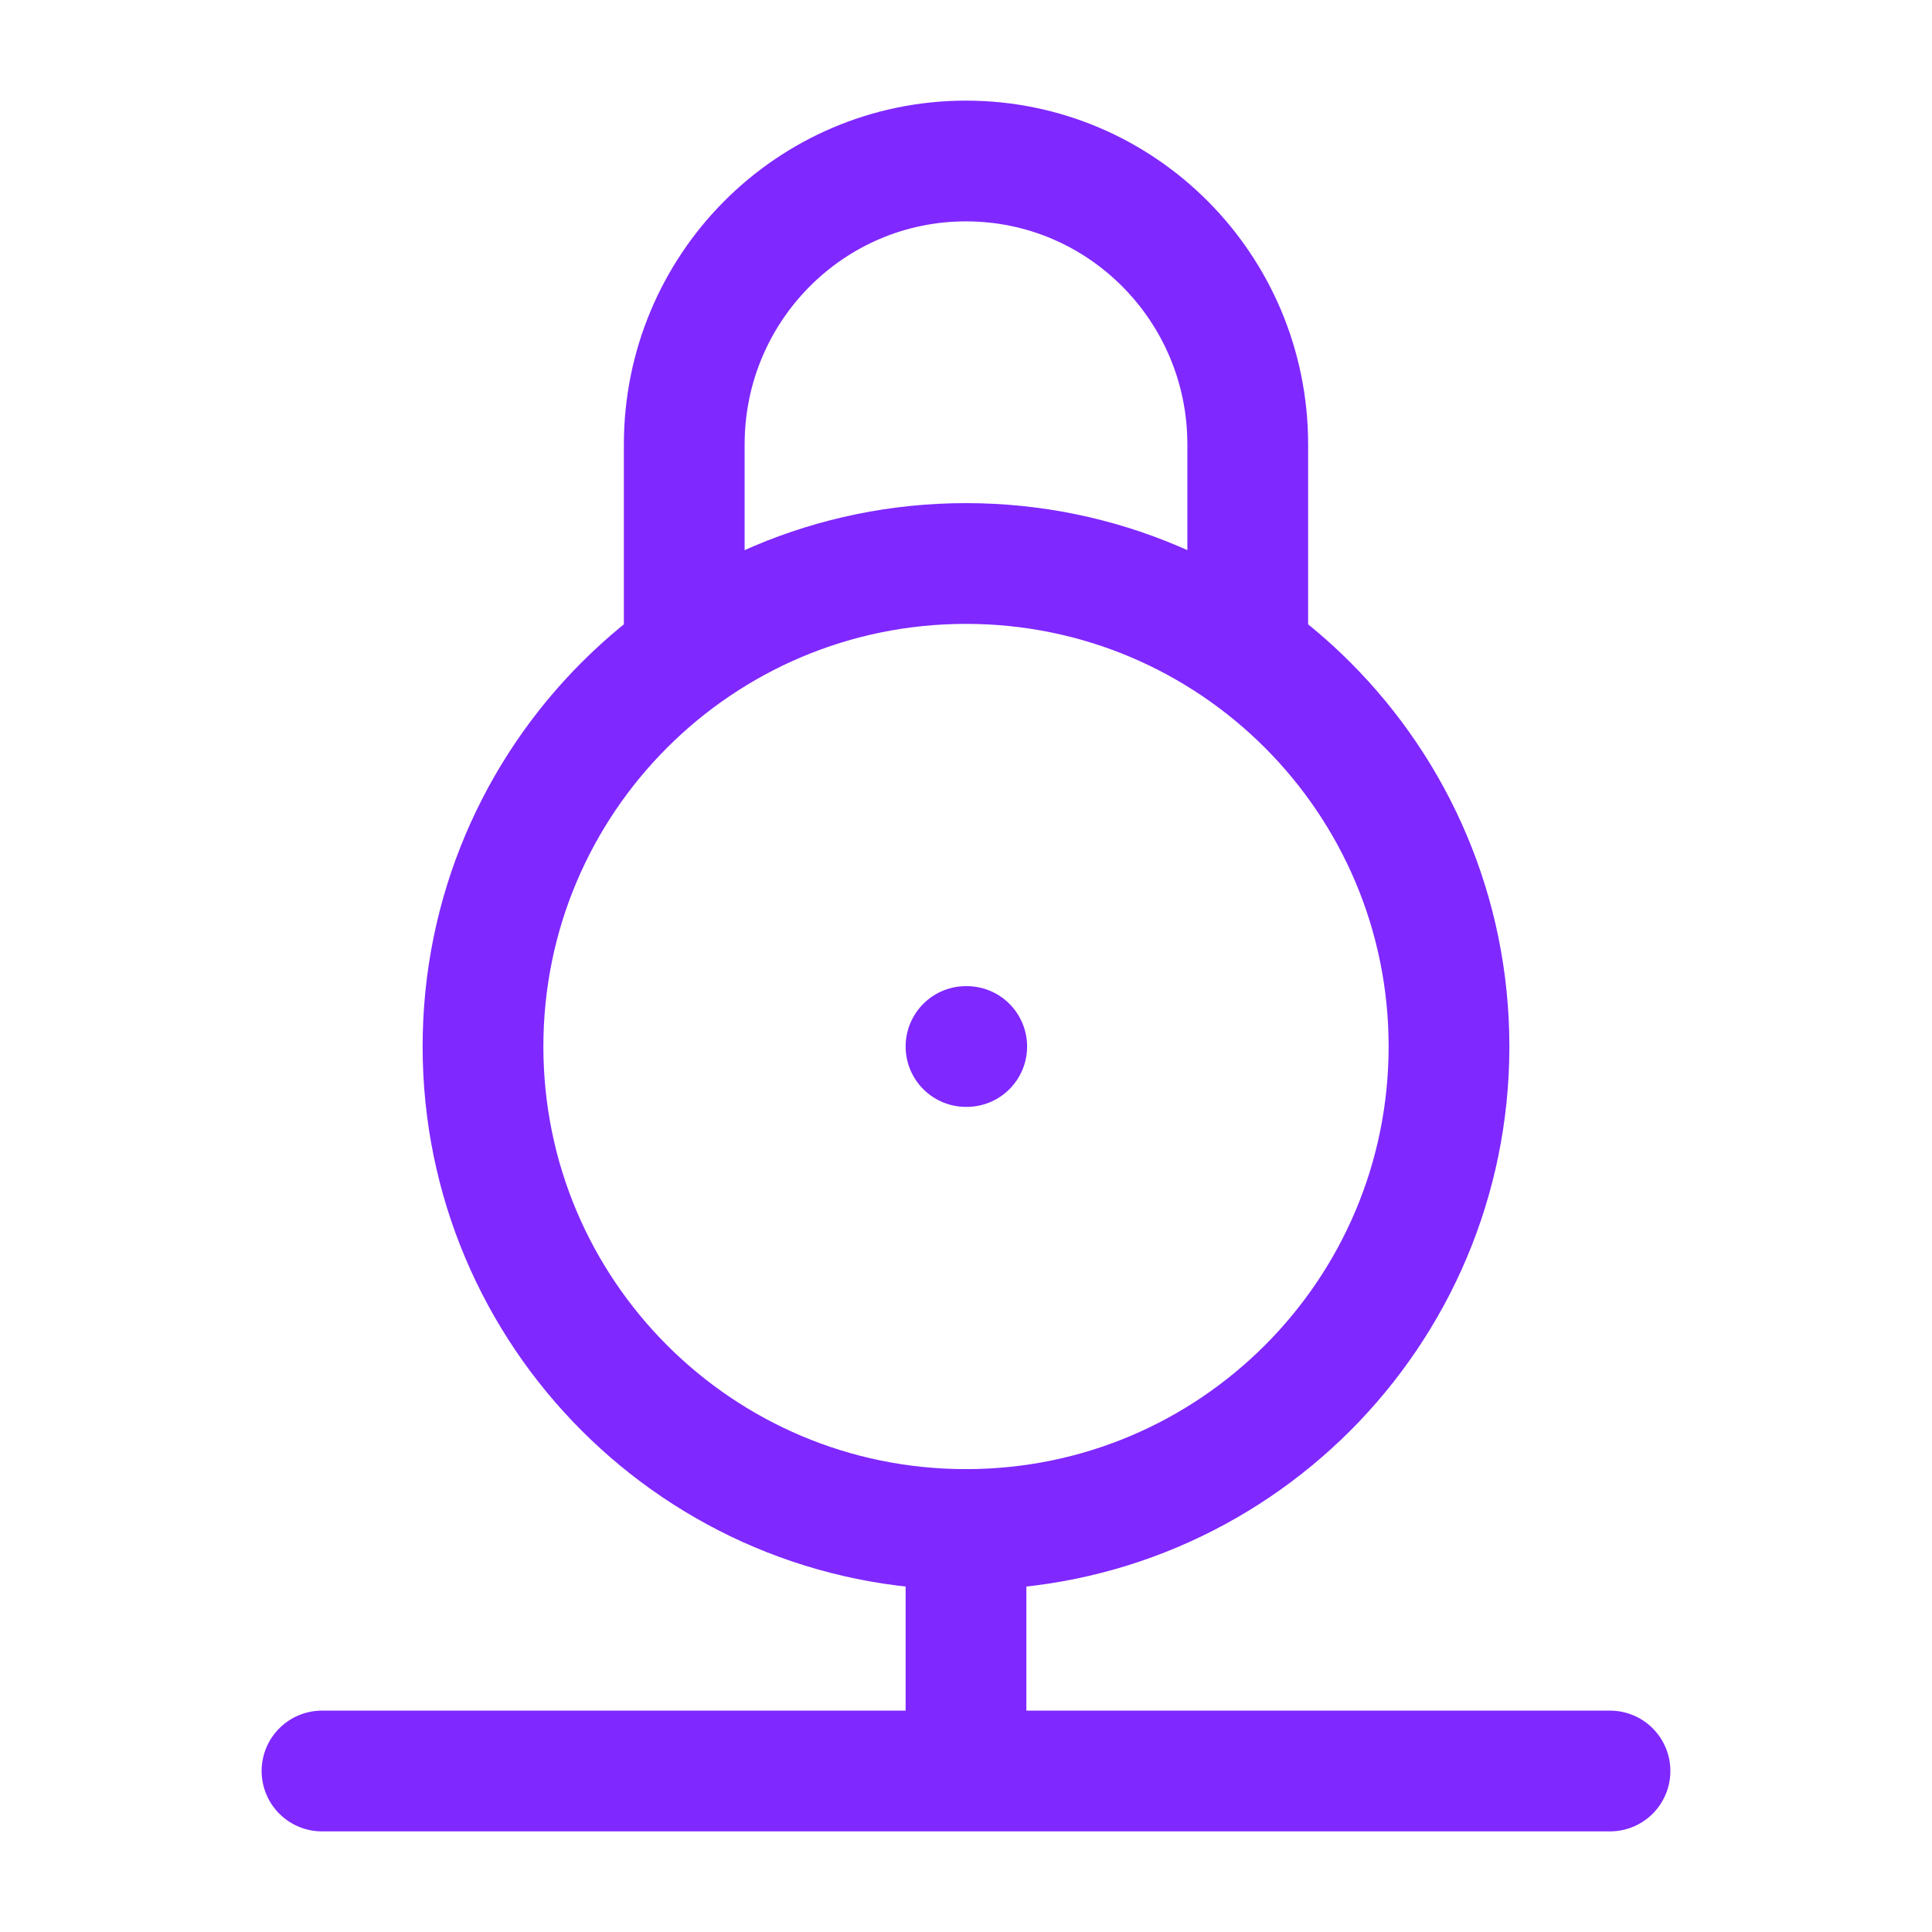
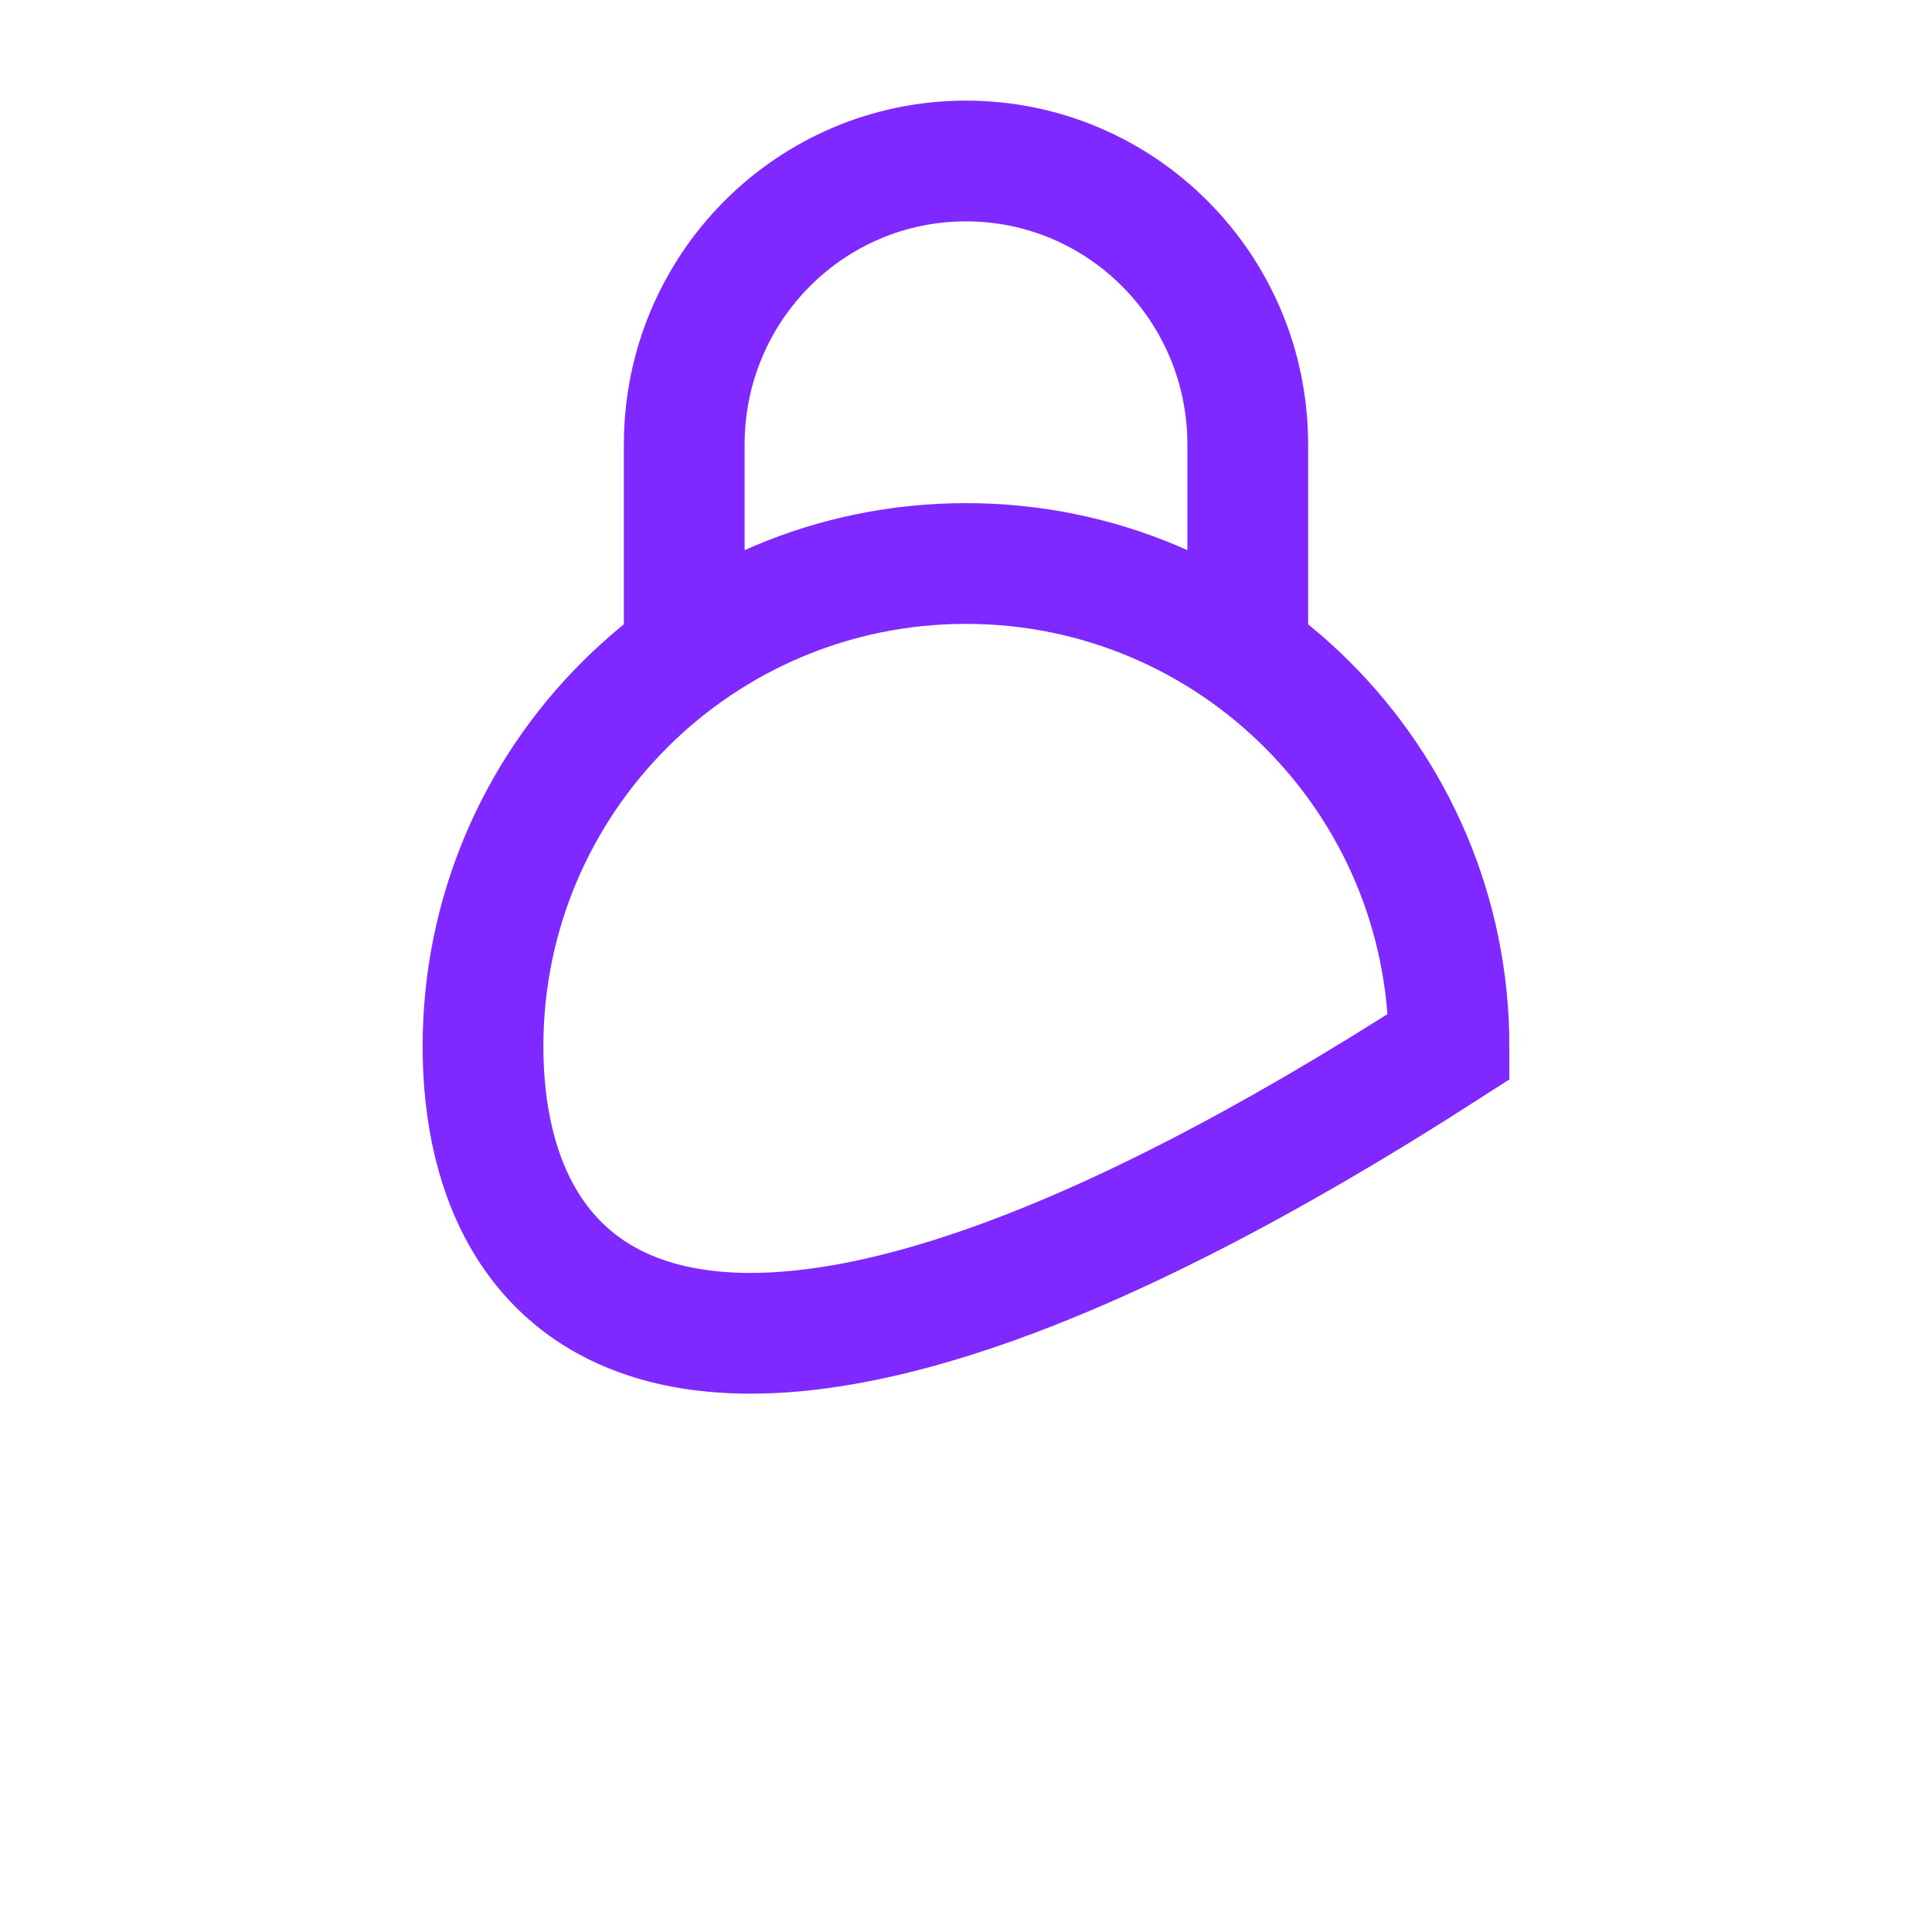
<svg xmlns="http://www.w3.org/2000/svg" width="24" height="24" viewBox="0 0 24 24" fill="none">
-   <path d="M6 13C6 9.686 8.686 7 12 7C15.314 7 18 9.686 18 13C18 16.314 15.314 19 12 19C8.686 19 6 16.314 6 13Z" stroke="#7F28FF" stroke-width="1.5" />
+   <path d="M6 13C6 9.686 8.686 7 12 7C15.314 7 18 9.686 18 13C8.686 19 6 16.314 6 13Z" stroke="#7F28FF" stroke-width="1.5" />
  <path d="M15.5 8V5.521C15.5 3.576 13.933 2 12 2C10.067 2 8.5 3.576 8.5 5.521V8" stroke="#7F28FF" stroke-width="1.5" />
-   <path d="M12 13H12.009" stroke="#7F28FF" stroke-width="1.5" stroke-linecap="round" stroke-linejoin="round" />
-   <path d="M12 19V22M12 22H20M12 22H4" stroke="#7F28FF" stroke-width="1.5" stroke-linecap="round" stroke-linejoin="round" />
</svg>